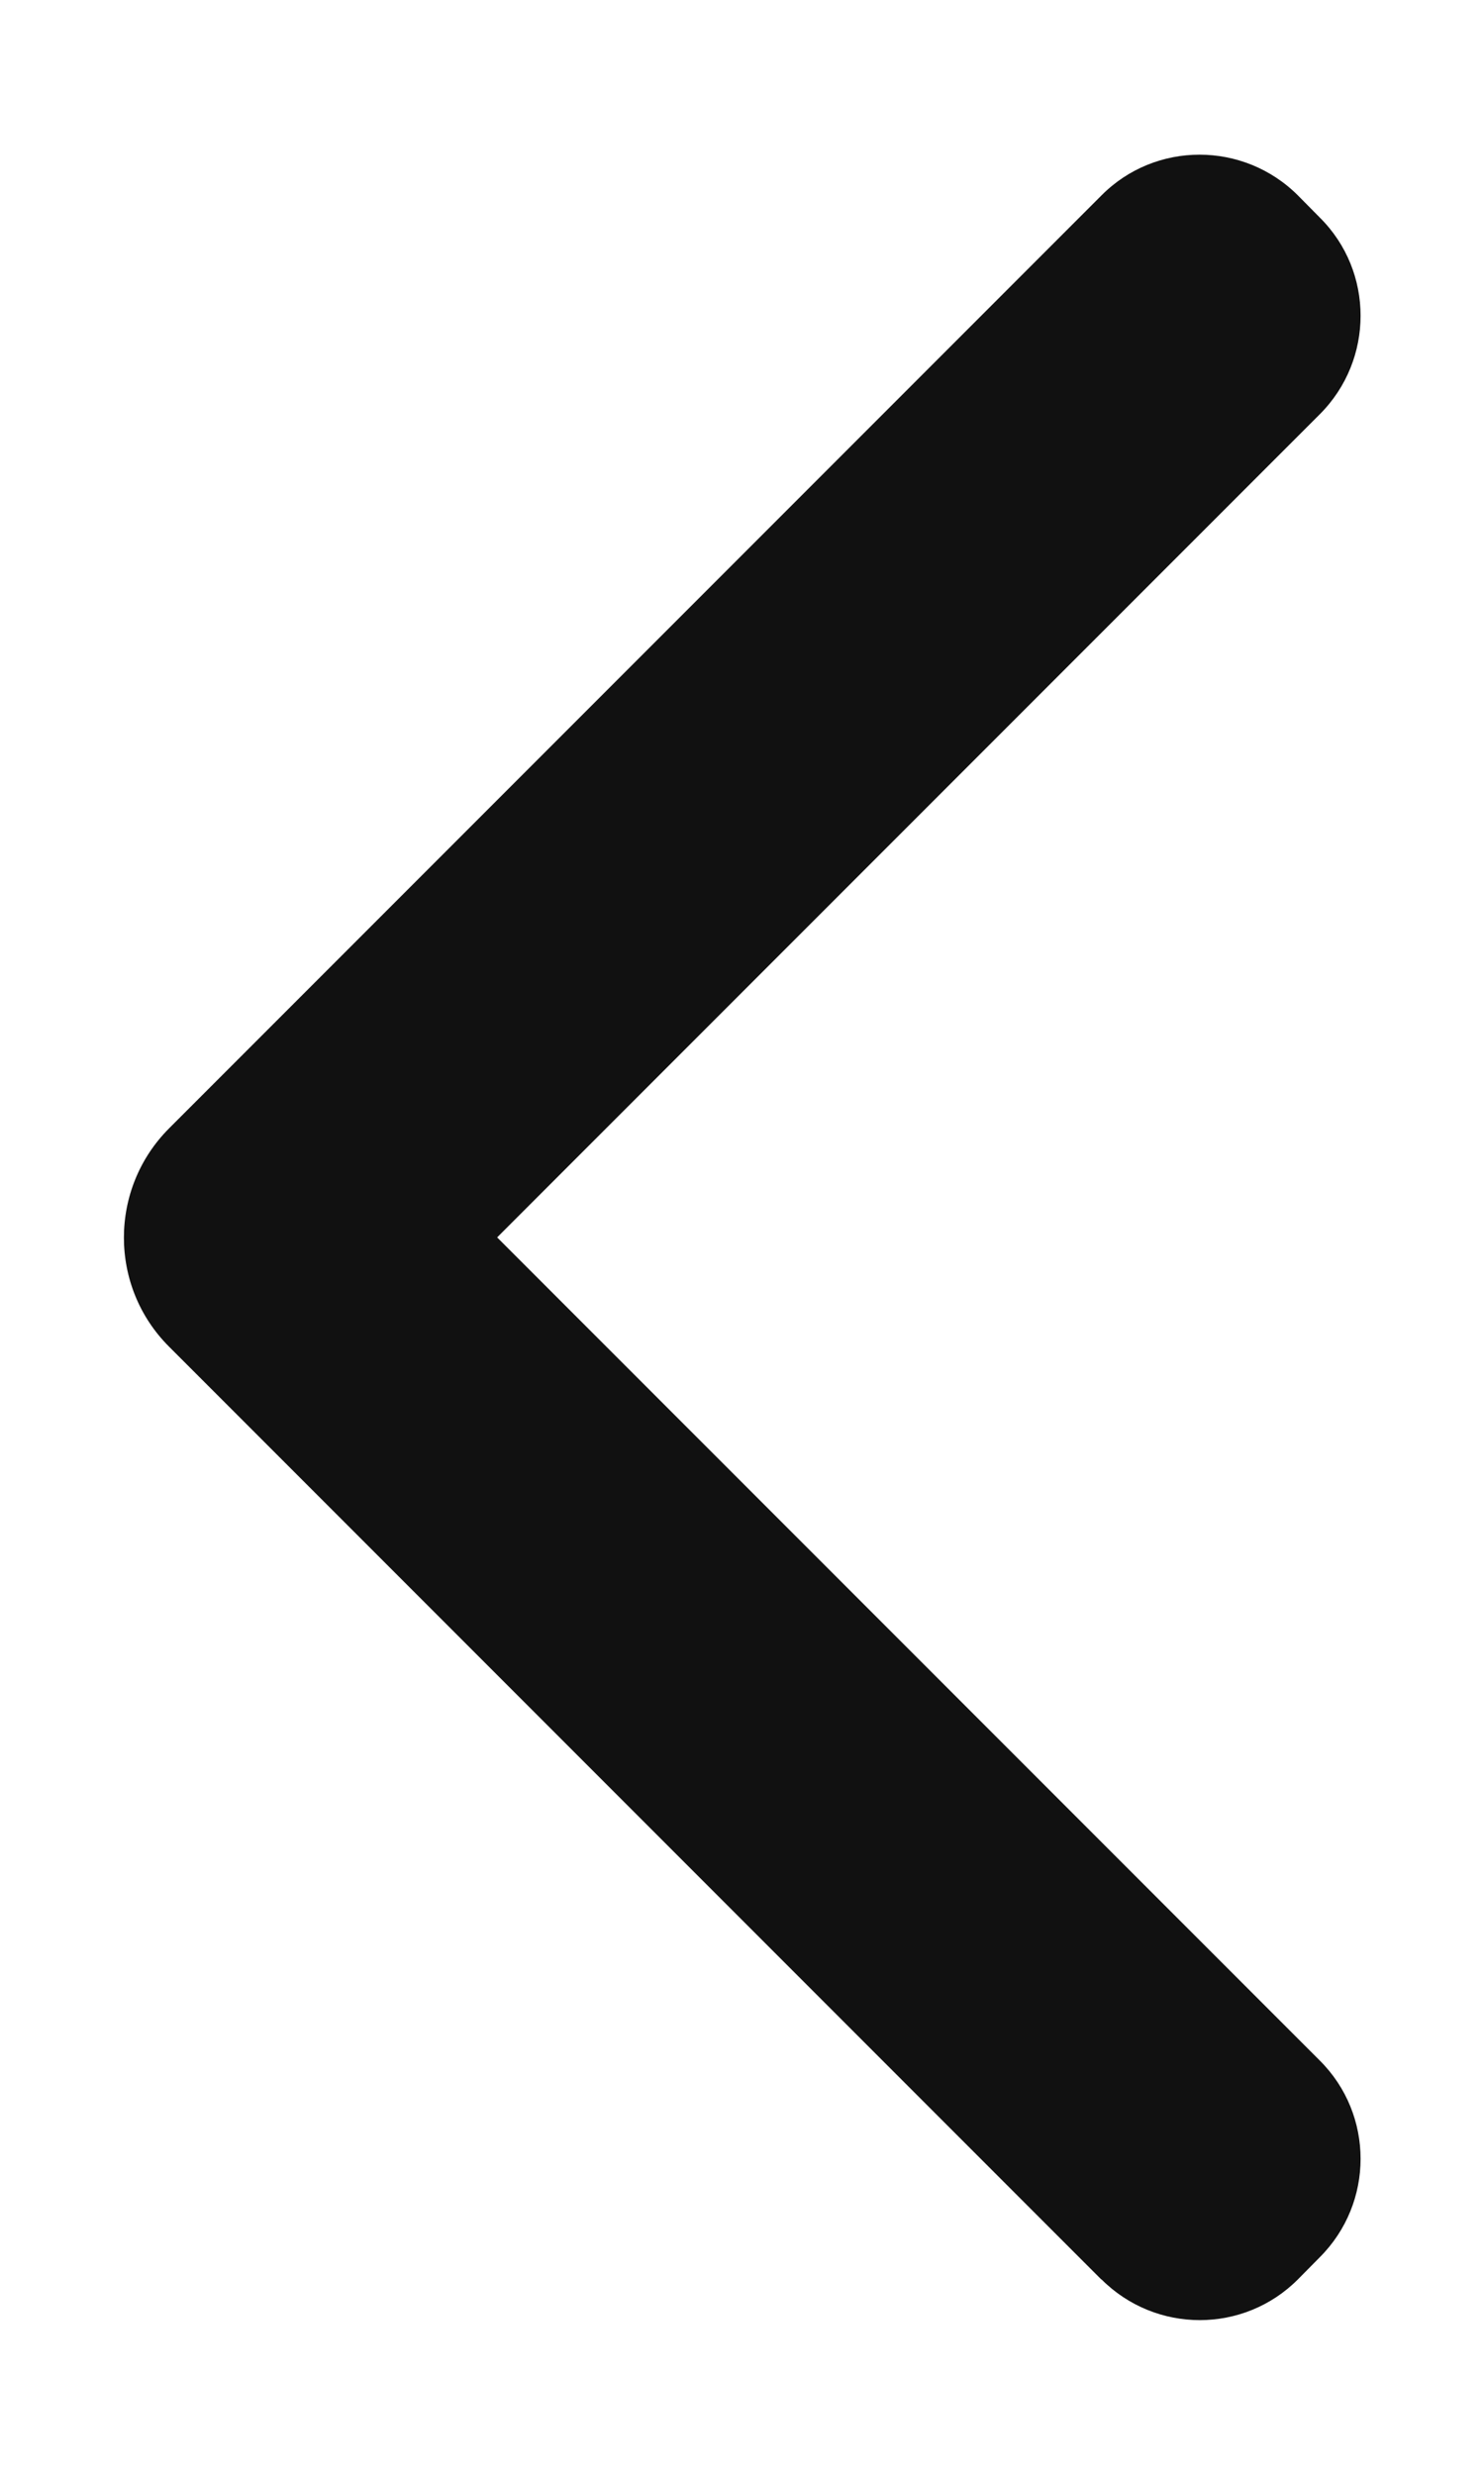
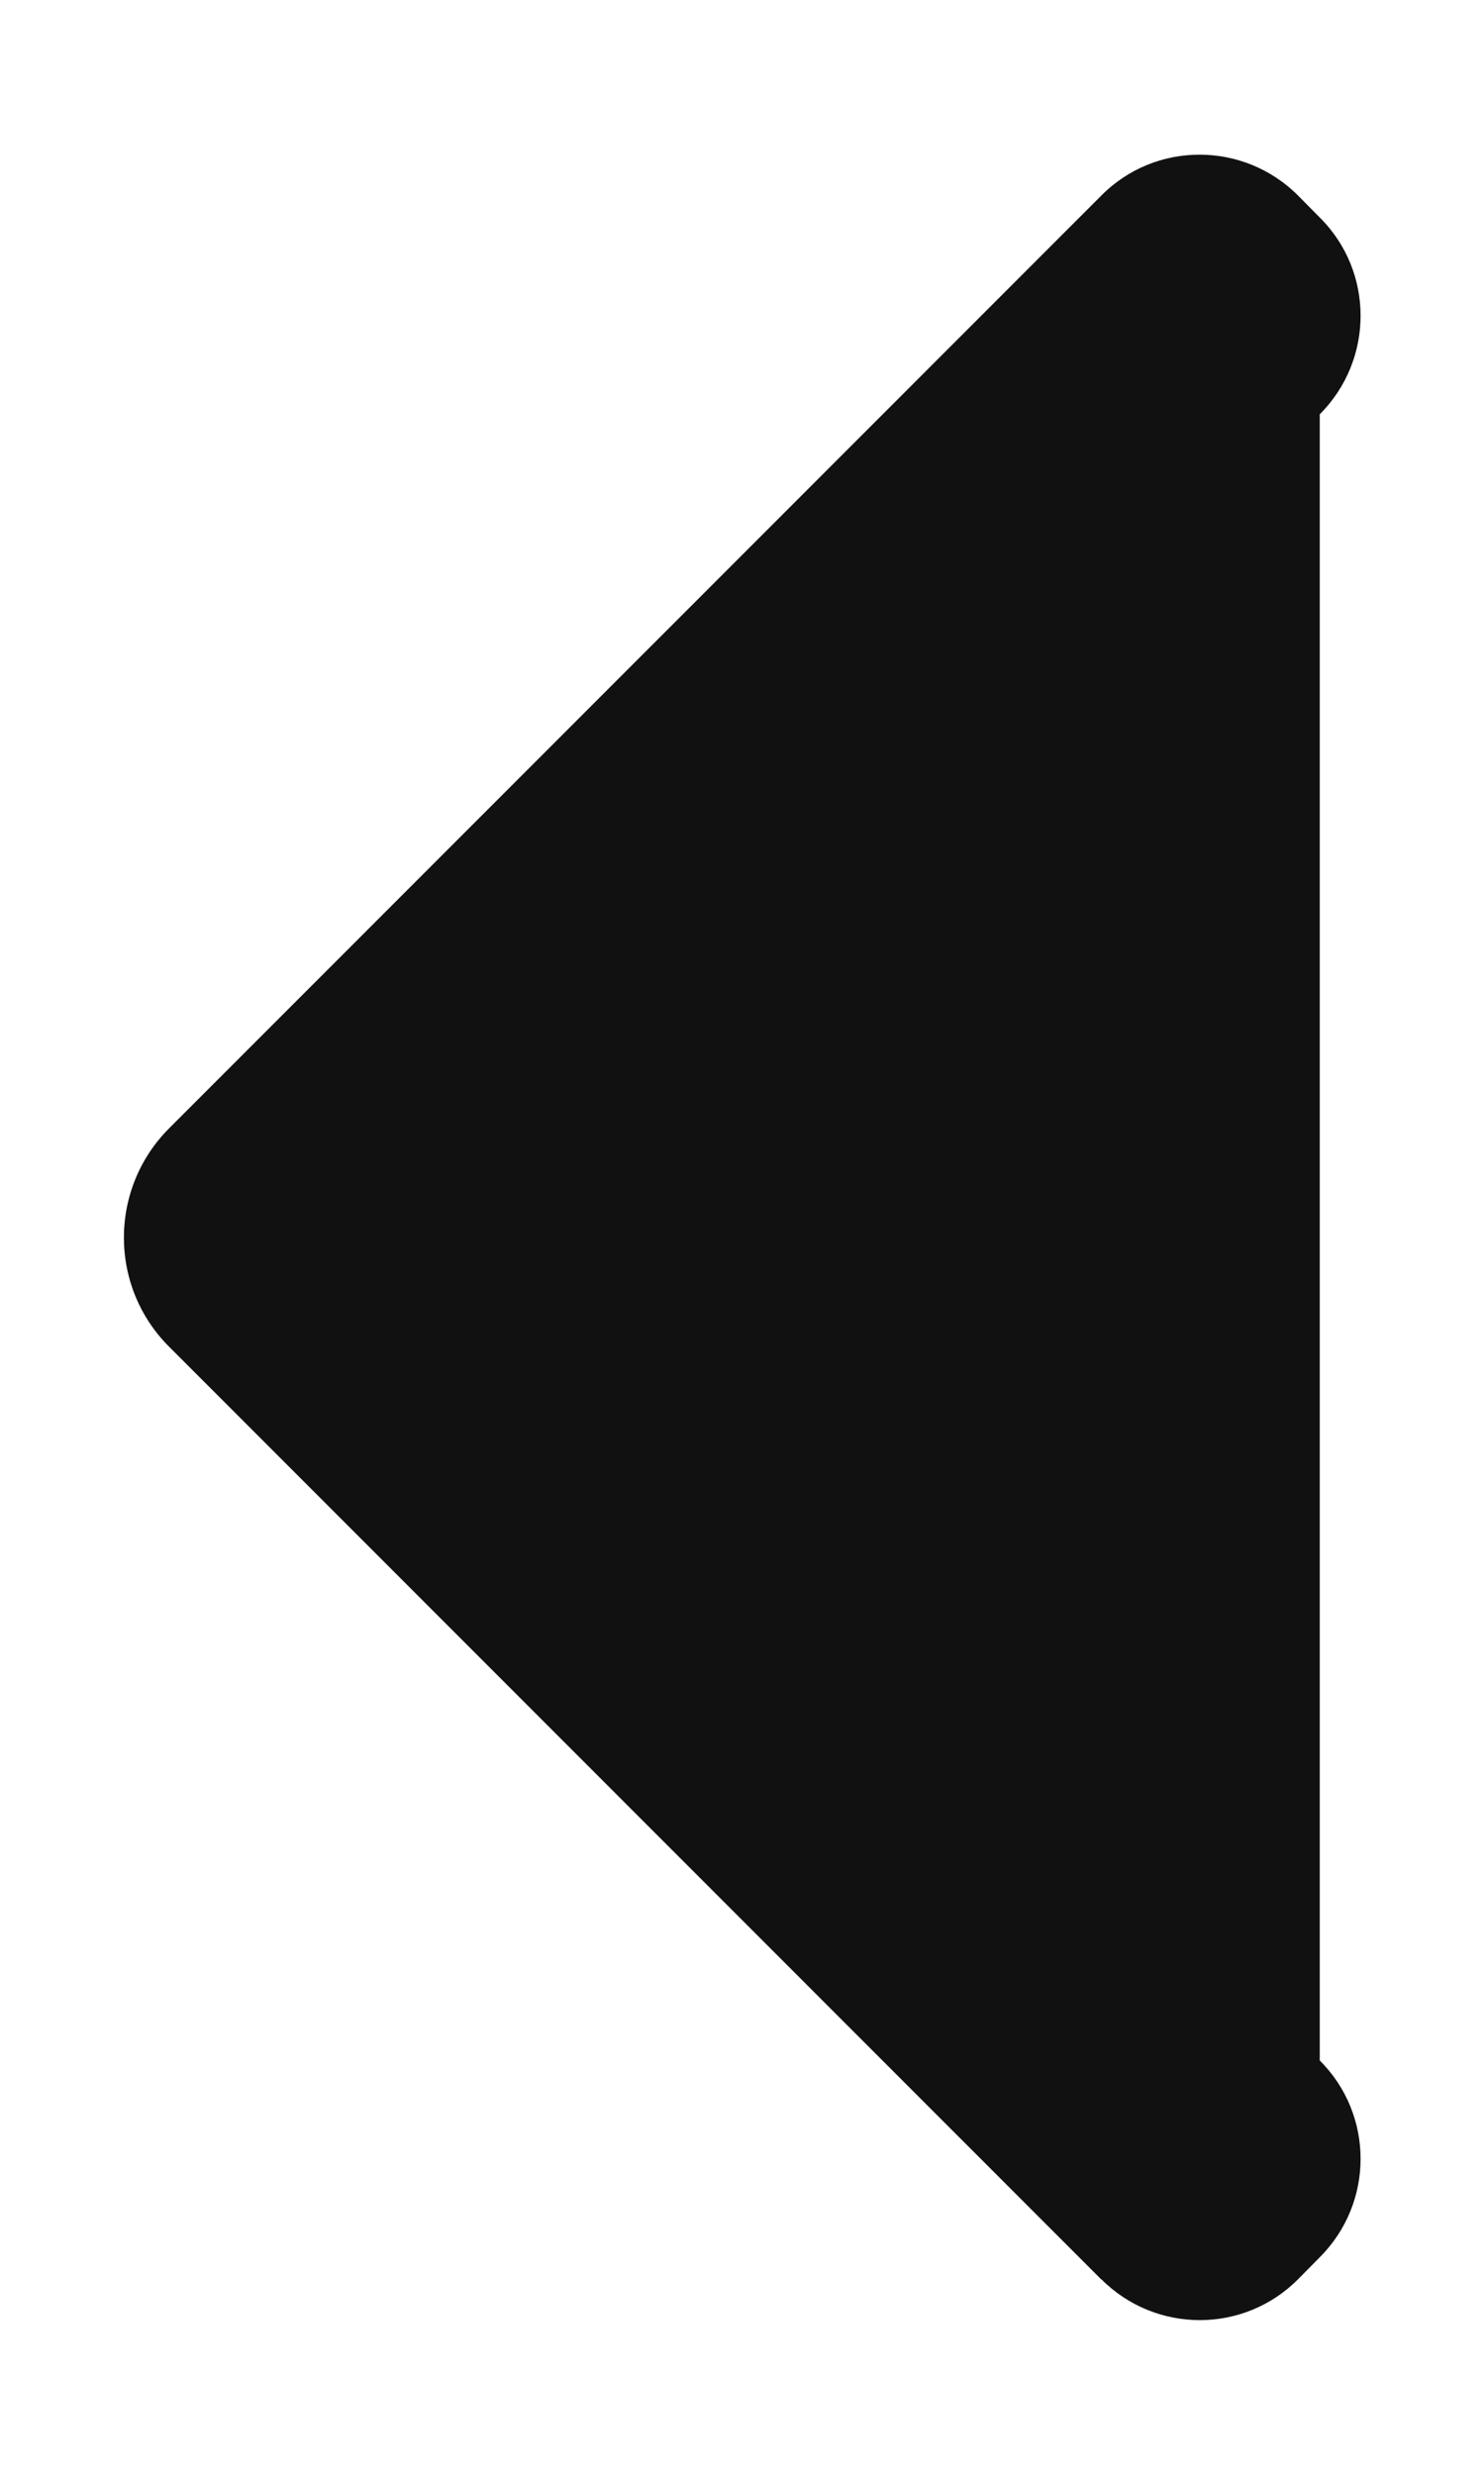
<svg xmlns="http://www.w3.org/2000/svg" width="6" height="10" viewBox="0 0 6 10" fill="none">
-   <path fill-rule="evenodd" clip-rule="evenodd" d="M5.248 9.21C5.029 9.43 4.673 9.43 4.453 9.21V9.211L0.684 5.442C0.44 5.199 0.44 4.803 0.684 4.559L4.453 0.79C4.671 0.57 5.028 0.57 5.248 0.79L5.336 0.879C5.556 1.097 5.556 1.454 5.336 1.674L2.01 5L5.336 8.326C5.556 8.545 5.556 8.901 5.336 9.121L5.248 9.21Z" fill="#111111" />
+   <path fill-rule="evenodd" clip-rule="evenodd" d="M5.248 9.21C5.029 9.43 4.673 9.43 4.453 9.21V9.211L0.684 5.442C0.44 5.199 0.44 4.803 0.684 4.559L4.453 0.79C4.671 0.57 5.028 0.57 5.248 0.79L5.336 0.879C5.556 1.097 5.556 1.454 5.336 1.674L5.336 8.326C5.556 8.545 5.556 8.901 5.336 9.121L5.248 9.21Z" fill="#111111" />
</svg>